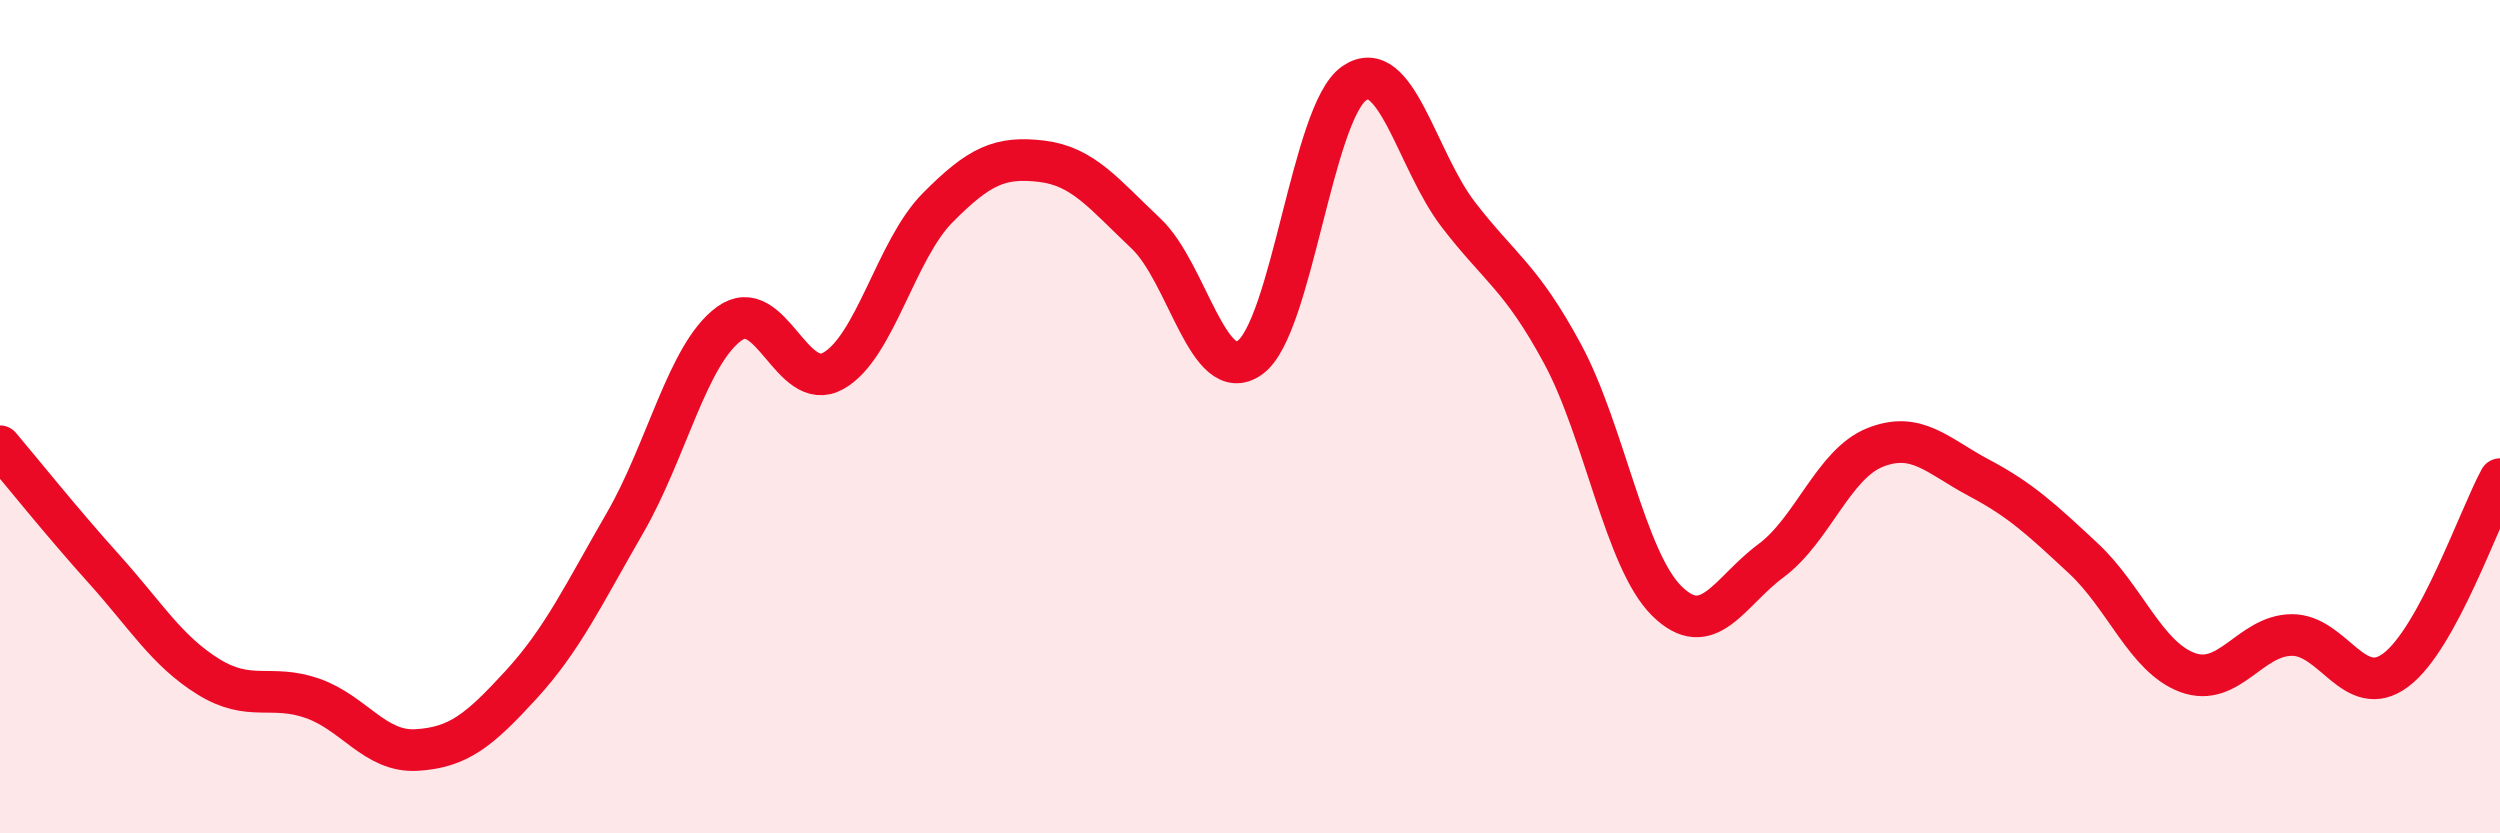
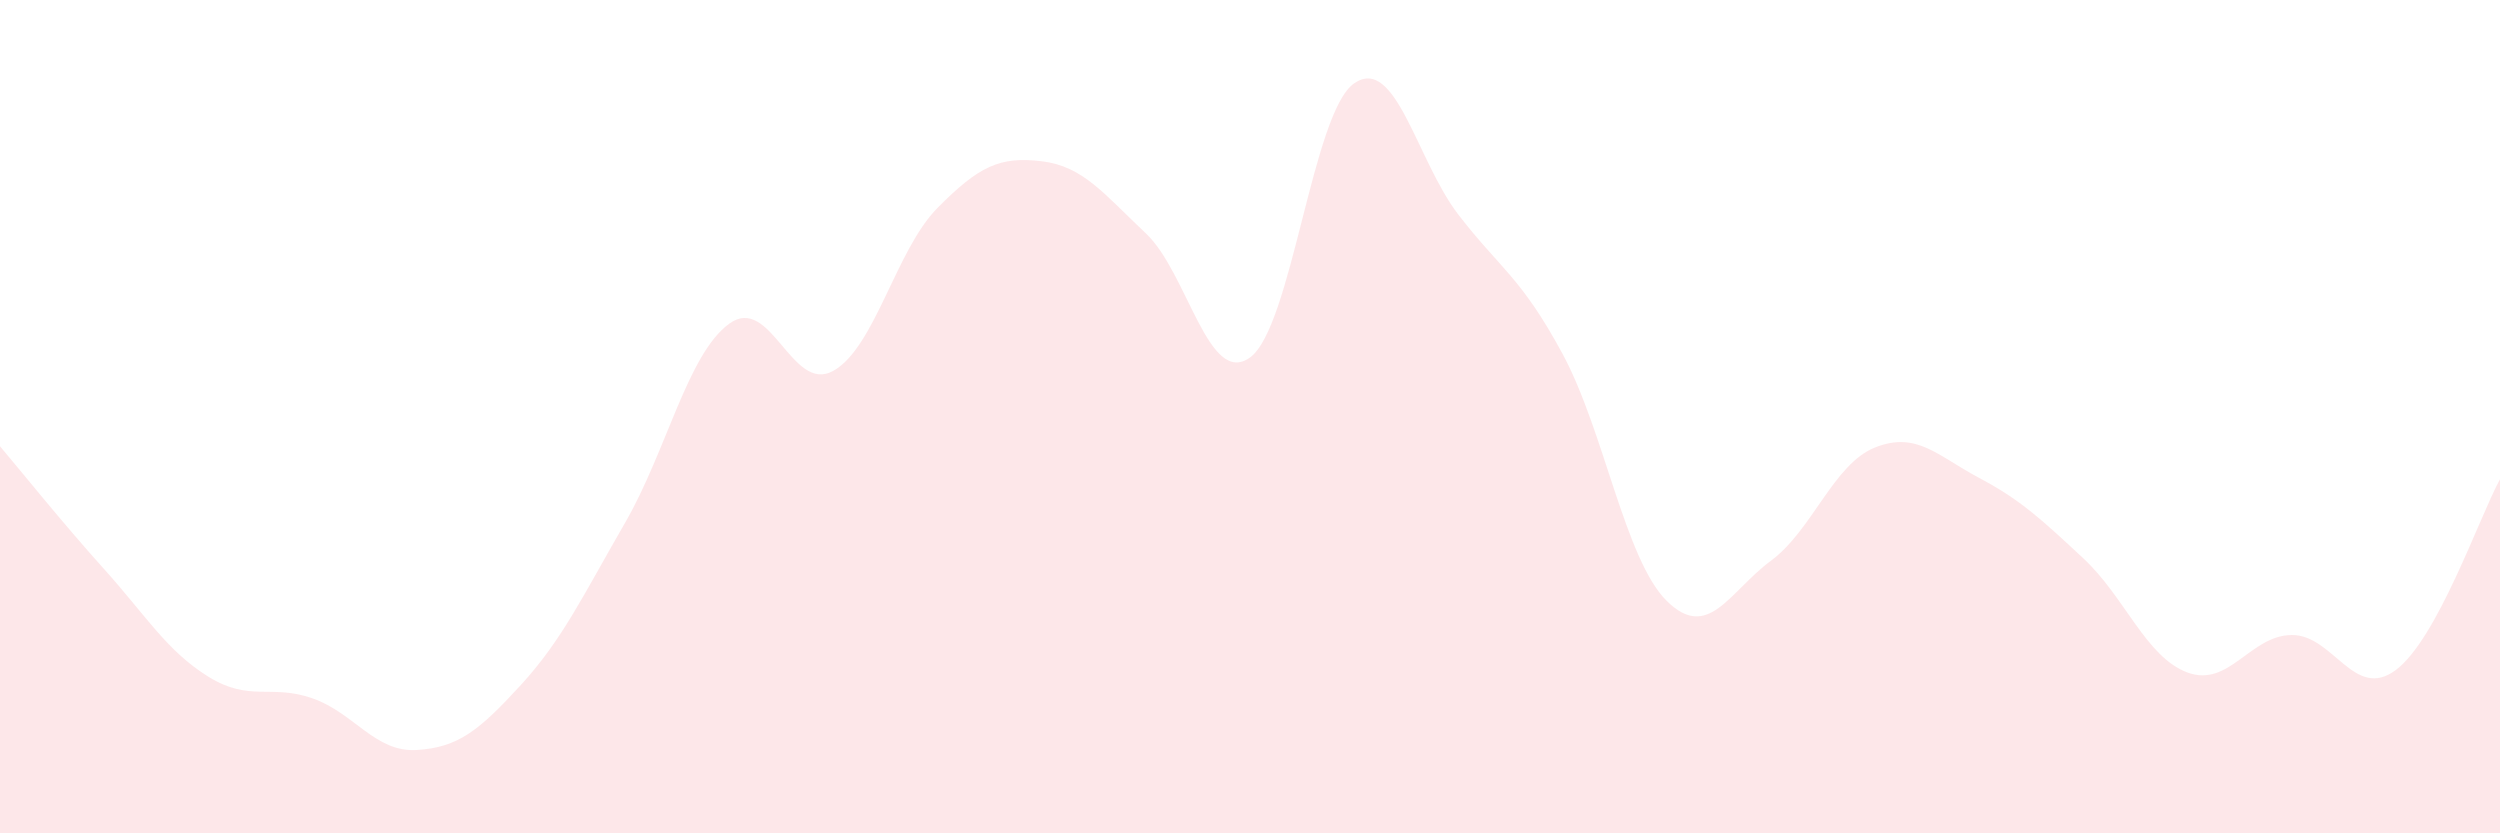
<svg xmlns="http://www.w3.org/2000/svg" width="60" height="20" viewBox="0 0 60 20">
  <path d="M 0,10.71 C 0.5,11.3 1.5,12.55 2.5,13.66 C 3.5,14.77 4,15.62 5,16.24 C 6,16.86 6.5,16.41 7.5,16.76 C 8.5,17.11 9,18.06 10,18 C 11,17.94 11.5,17.53 12.5,16.44 C 13.5,15.35 14,14.28 15,12.55 C 16,10.82 16.5,8.5 17.5,7.77 C 18.5,7.04 19,9.46 20,8.9 C 21,8.34 21.5,6 22.5,4.99 C 23.5,3.98 24,3.75 25,3.87 C 26,3.99 26.5,4.66 27.5,5.6 C 28.5,6.54 29,9.3 30,8.58 C 31,7.86 31.5,2.69 32.5,2 C 33.5,1.31 34,3.85 35,5.15 C 36,6.45 36.5,6.64 37.5,8.49 C 38.5,10.34 39,13.43 40,14.42 C 41,15.41 41.5,14.2 42.5,13.46 C 43.5,12.72 44,11.14 45,10.74 C 46,10.34 46.5,10.94 47.5,11.47 C 48.5,12 49,12.47 50,13.4 C 51,14.33 51.5,15.77 52.5,16.14 C 53.5,16.51 54,15.25 55,15.24 C 56,15.23 56.5,16.83 57.5,16.08 C 58.5,15.33 59.5,12.42 60,11.5L60 20L0 20Z" fill="#EB0A25" opacity="0.1" stroke-linecap="round" stroke-linejoin="round" />
-   <path d="M 0,10.71 C 0.5,11.3 1.5,12.55 2.5,13.66 C 3.5,14.77 4,15.62 5,16.24 C 6,16.86 6.5,16.41 7.5,16.76 C 8.5,17.11 9,18.06 10,18 C 11,17.94 11.5,17.53 12.5,16.44 C 13.5,15.35 14,14.28 15,12.55 C 16,10.82 16.5,8.5 17.5,7.77 C 18.5,7.04 19,9.46 20,8.9 C 21,8.34 21.5,6 22.5,4.99 C 23.5,3.98 24,3.75 25,3.87 C 26,3.99 26.5,4.66 27.5,5.6 C 28.5,6.54 29,9.3 30,8.58 C 31,7.86 31.5,2.69 32.5,2 C 33.5,1.31 34,3.85 35,5.15 C 36,6.45 36.5,6.64 37.5,8.49 C 38.5,10.34 39,13.43 40,14.42 C 41,15.41 41.5,14.2 42.5,13.46 C 43.5,12.72 44,11.14 45,10.74 C 46,10.34 46.5,10.94 47.5,11.47 C 48.5,12 49,12.47 50,13.4 C 51,14.33 51.5,15.77 52.5,16.14 C 53.5,16.51 54,15.25 55,15.24 C 56,15.23 56.5,16.83 57.5,16.08 C 58.5,15.33 59.5,12.42 60,11.5" stroke="#EB0A25" stroke-width="1" fill="none" stroke-linecap="round" stroke-linejoin="round" />
</svg>